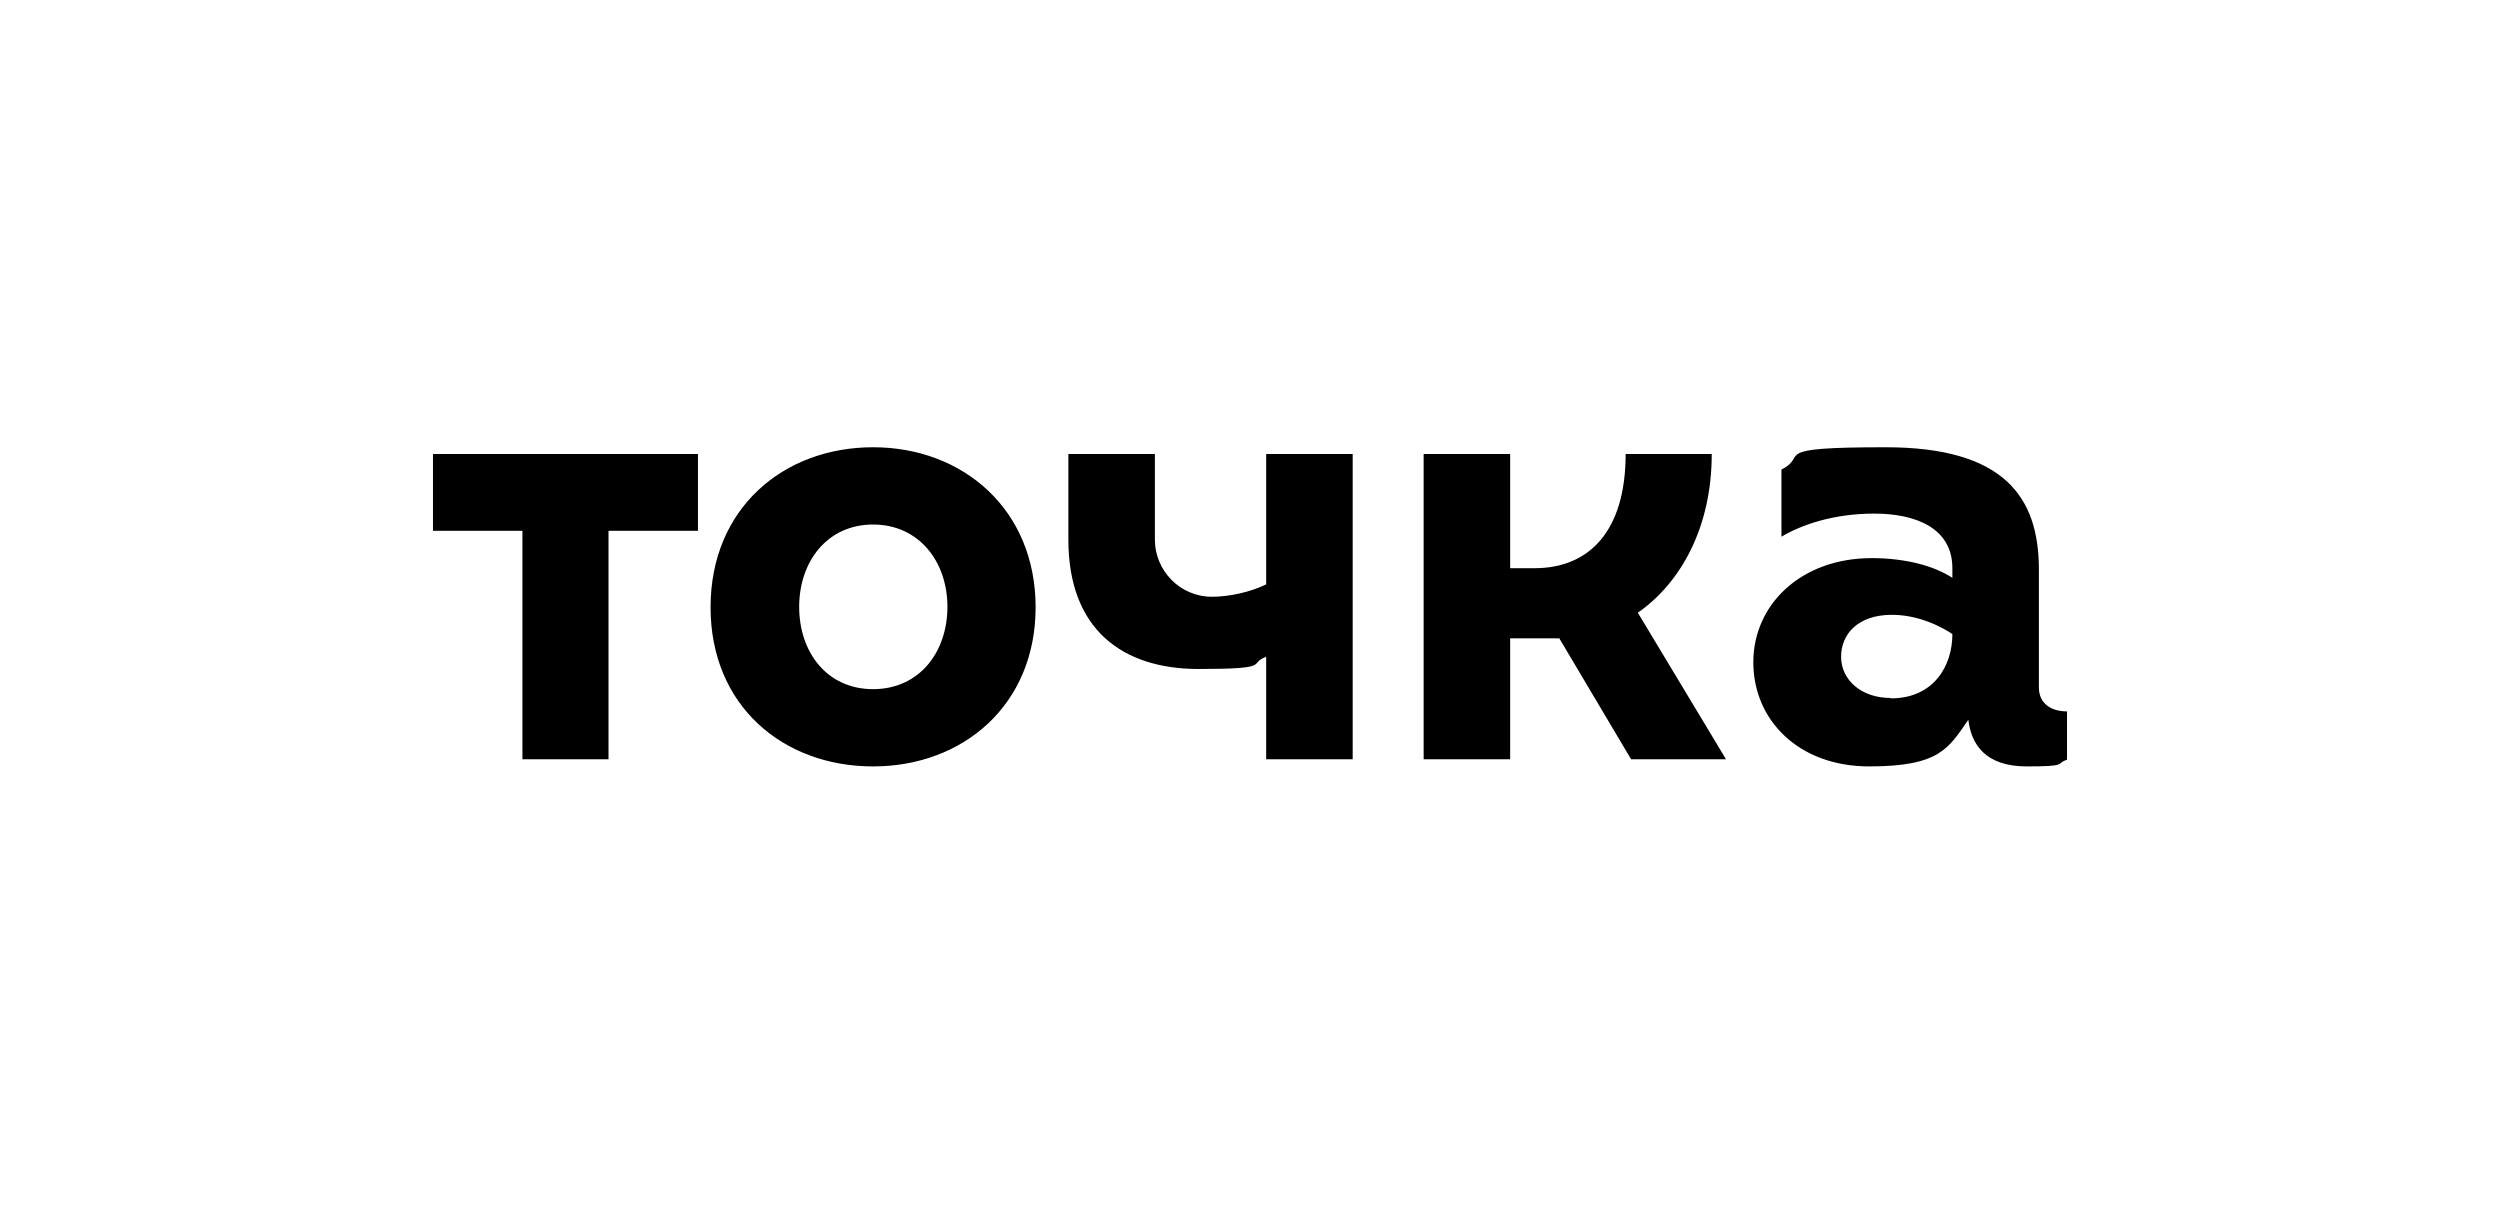
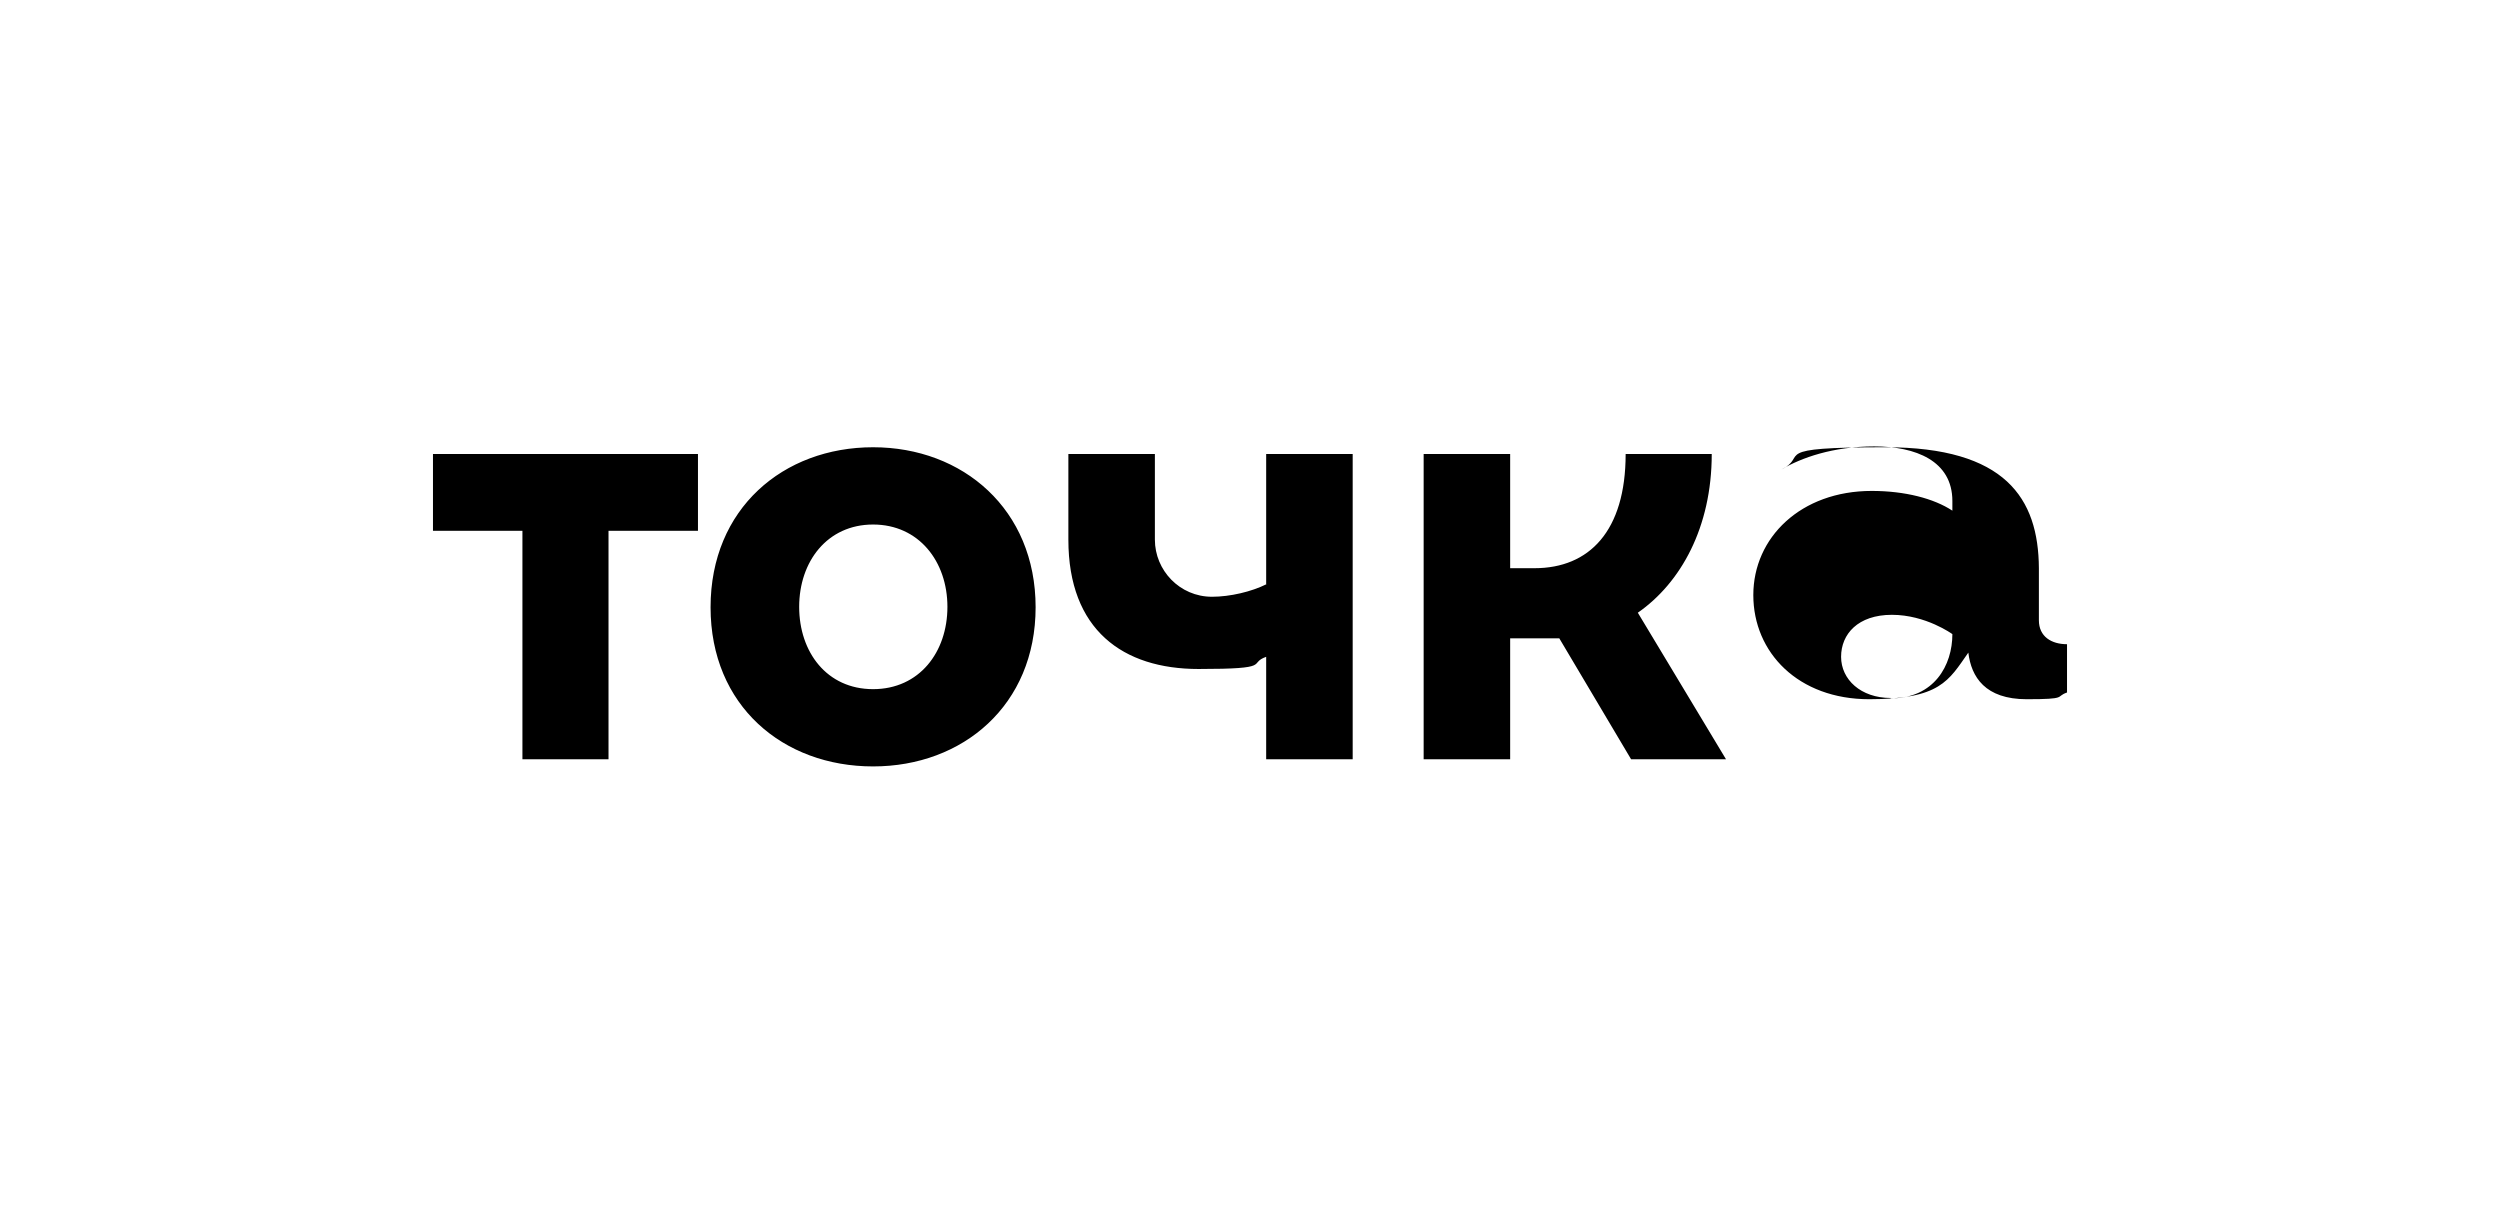
<svg xmlns="http://www.w3.org/2000/svg" version="1.1" viewBox="0 0 595.3 288.9">
  <g>
    <g id="_Слой_1" data-name="Слой_1">
-       <path d="M207.9,106.5c-21.4,0-38.7,14.6-38.7,38.1s17.3,37.9,38.7,37.9,38.7-14.6,38.7-37.9-17.3-38.1-38.7-38.1ZM207.9,164.1c-11,0-17.6-8.8-17.6-19.6s6.7-19.6,17.6-19.6,17.7,8.8,17.7,19.6-6.7,19.6-17.7,19.6ZM485.5,163.7v-28.4c-.1-16.7-8-28.8-36.5-28.8s-18.1,2-24.8,5.3v16c4.7-2.8,12.3-5.5,22.1-5.5s18.6,3.4,18.6,13v2.3c-4.4-2.9-11.3-4.7-19.2-4.7-16.9,0-28.2,11.1-28.2,24.8s10.7,24.8,27.6,24.8,18.9-4.4,23.6-11.1c.7,5.8,4,11.1,13.9,11.1s6.7-.6,9.6-1.6v-11.5c-3.7,0-6.7-1.8-6.7-5.7ZM450.2,166.2c-7.1,0-11.8-4.4-11.8-9.8s4-10,12.1-10,14.4,4.6,14.4,4.6c0,7.4-4.3,15.3-14.7,15.3ZM103.1,126.4h21.3v54.4h20.5v-54.4h21.3v-18.3h-63.1v18.3ZM407.7,108.1h-20.6c0,18.4-8.7,27.2-21.7,27.2h-5.8v-27.2h-20.6v72.7h20.6v-28.8h11.7l17.1,28.8h22.6l-21-34.9c10.2-7.1,17.6-20.3,17.6-37.8ZM301.6,139.1c-3.6,1.8-8.7,3-13,3-7.7,0-13.6-6.3-13.6-13.6v-20.4h-20.6v20.4c0,21.5,13,30.8,31,30.8s11.6-1.3,16.1-2.9v24.4h20.6v-72.7h-20.6v31Z" />
+       <path d="M207.9,106.5c-21.4,0-38.7,14.6-38.7,38.1s17.3,37.9,38.7,37.9,38.7-14.6,38.7-37.9-17.3-38.1-38.7-38.1ZM207.9,164.1c-11,0-17.6-8.8-17.6-19.6s6.7-19.6,17.6-19.6,17.7,8.8,17.7,19.6-6.7,19.6-17.7,19.6ZM485.5,163.7v-28.4c-.1-16.7-8-28.8-36.5-28.8s-18.1,2-24.8,5.3c4.7-2.8,12.3-5.5,22.1-5.5s18.6,3.4,18.6,13v2.3c-4.4-2.9-11.3-4.7-19.2-4.7-16.9,0-28.2,11.1-28.2,24.8s10.7,24.8,27.6,24.8,18.9-4.4,23.6-11.1c.7,5.8,4,11.1,13.9,11.1s6.7-.6,9.6-1.6v-11.5c-3.7,0-6.7-1.8-6.7-5.7ZM450.2,166.2c-7.1,0-11.8-4.4-11.8-9.8s4-10,12.1-10,14.4,4.6,14.4,4.6c0,7.4-4.3,15.3-14.7,15.3ZM103.1,126.4h21.3v54.4h20.5v-54.4h21.3v-18.3h-63.1v18.3ZM407.7,108.1h-20.6c0,18.4-8.7,27.2-21.7,27.2h-5.8v-27.2h-20.6v72.7h20.6v-28.8h11.7l17.1,28.8h22.6l-21-34.9c10.2-7.1,17.6-20.3,17.6-37.8ZM301.6,139.1c-3.6,1.8-8.7,3-13,3-7.7,0-13.6-6.3-13.6-13.6v-20.4h-20.6v20.4c0,21.5,13,30.8,31,30.8s11.6-1.3,16.1-2.9v24.4h20.6v-72.7h-20.6v31Z" />
    </g>
  </g>
</svg>